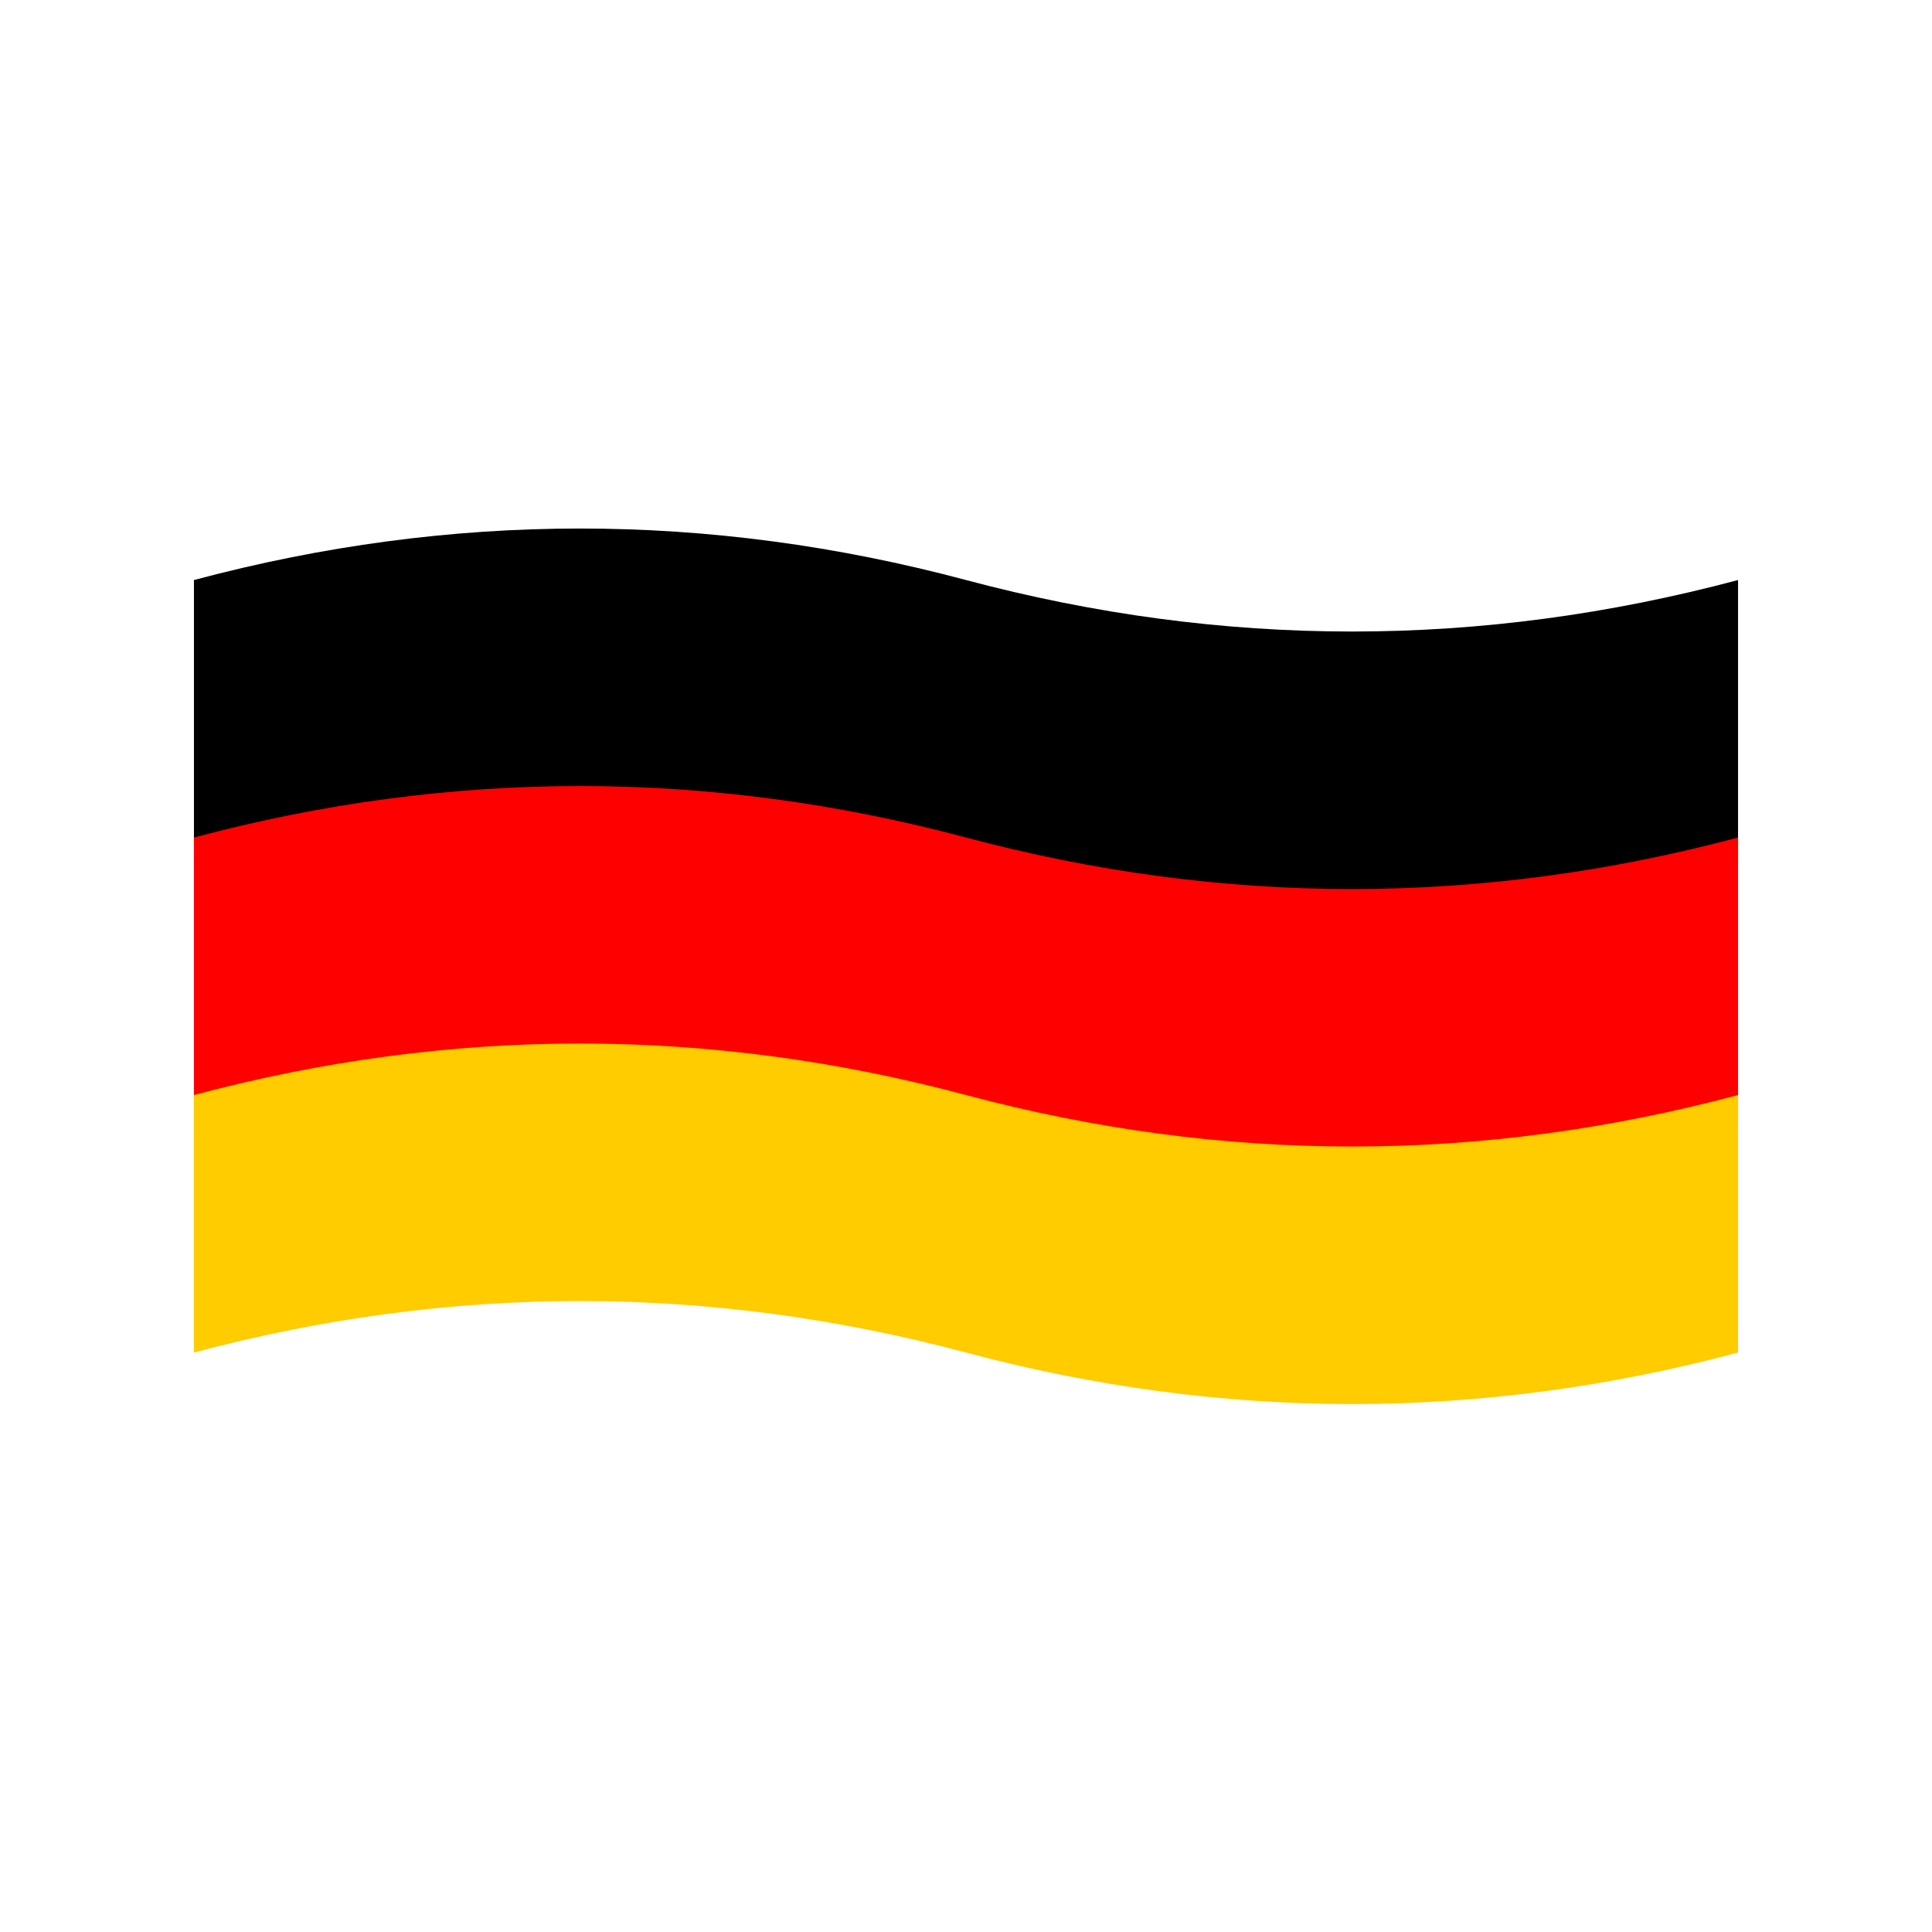
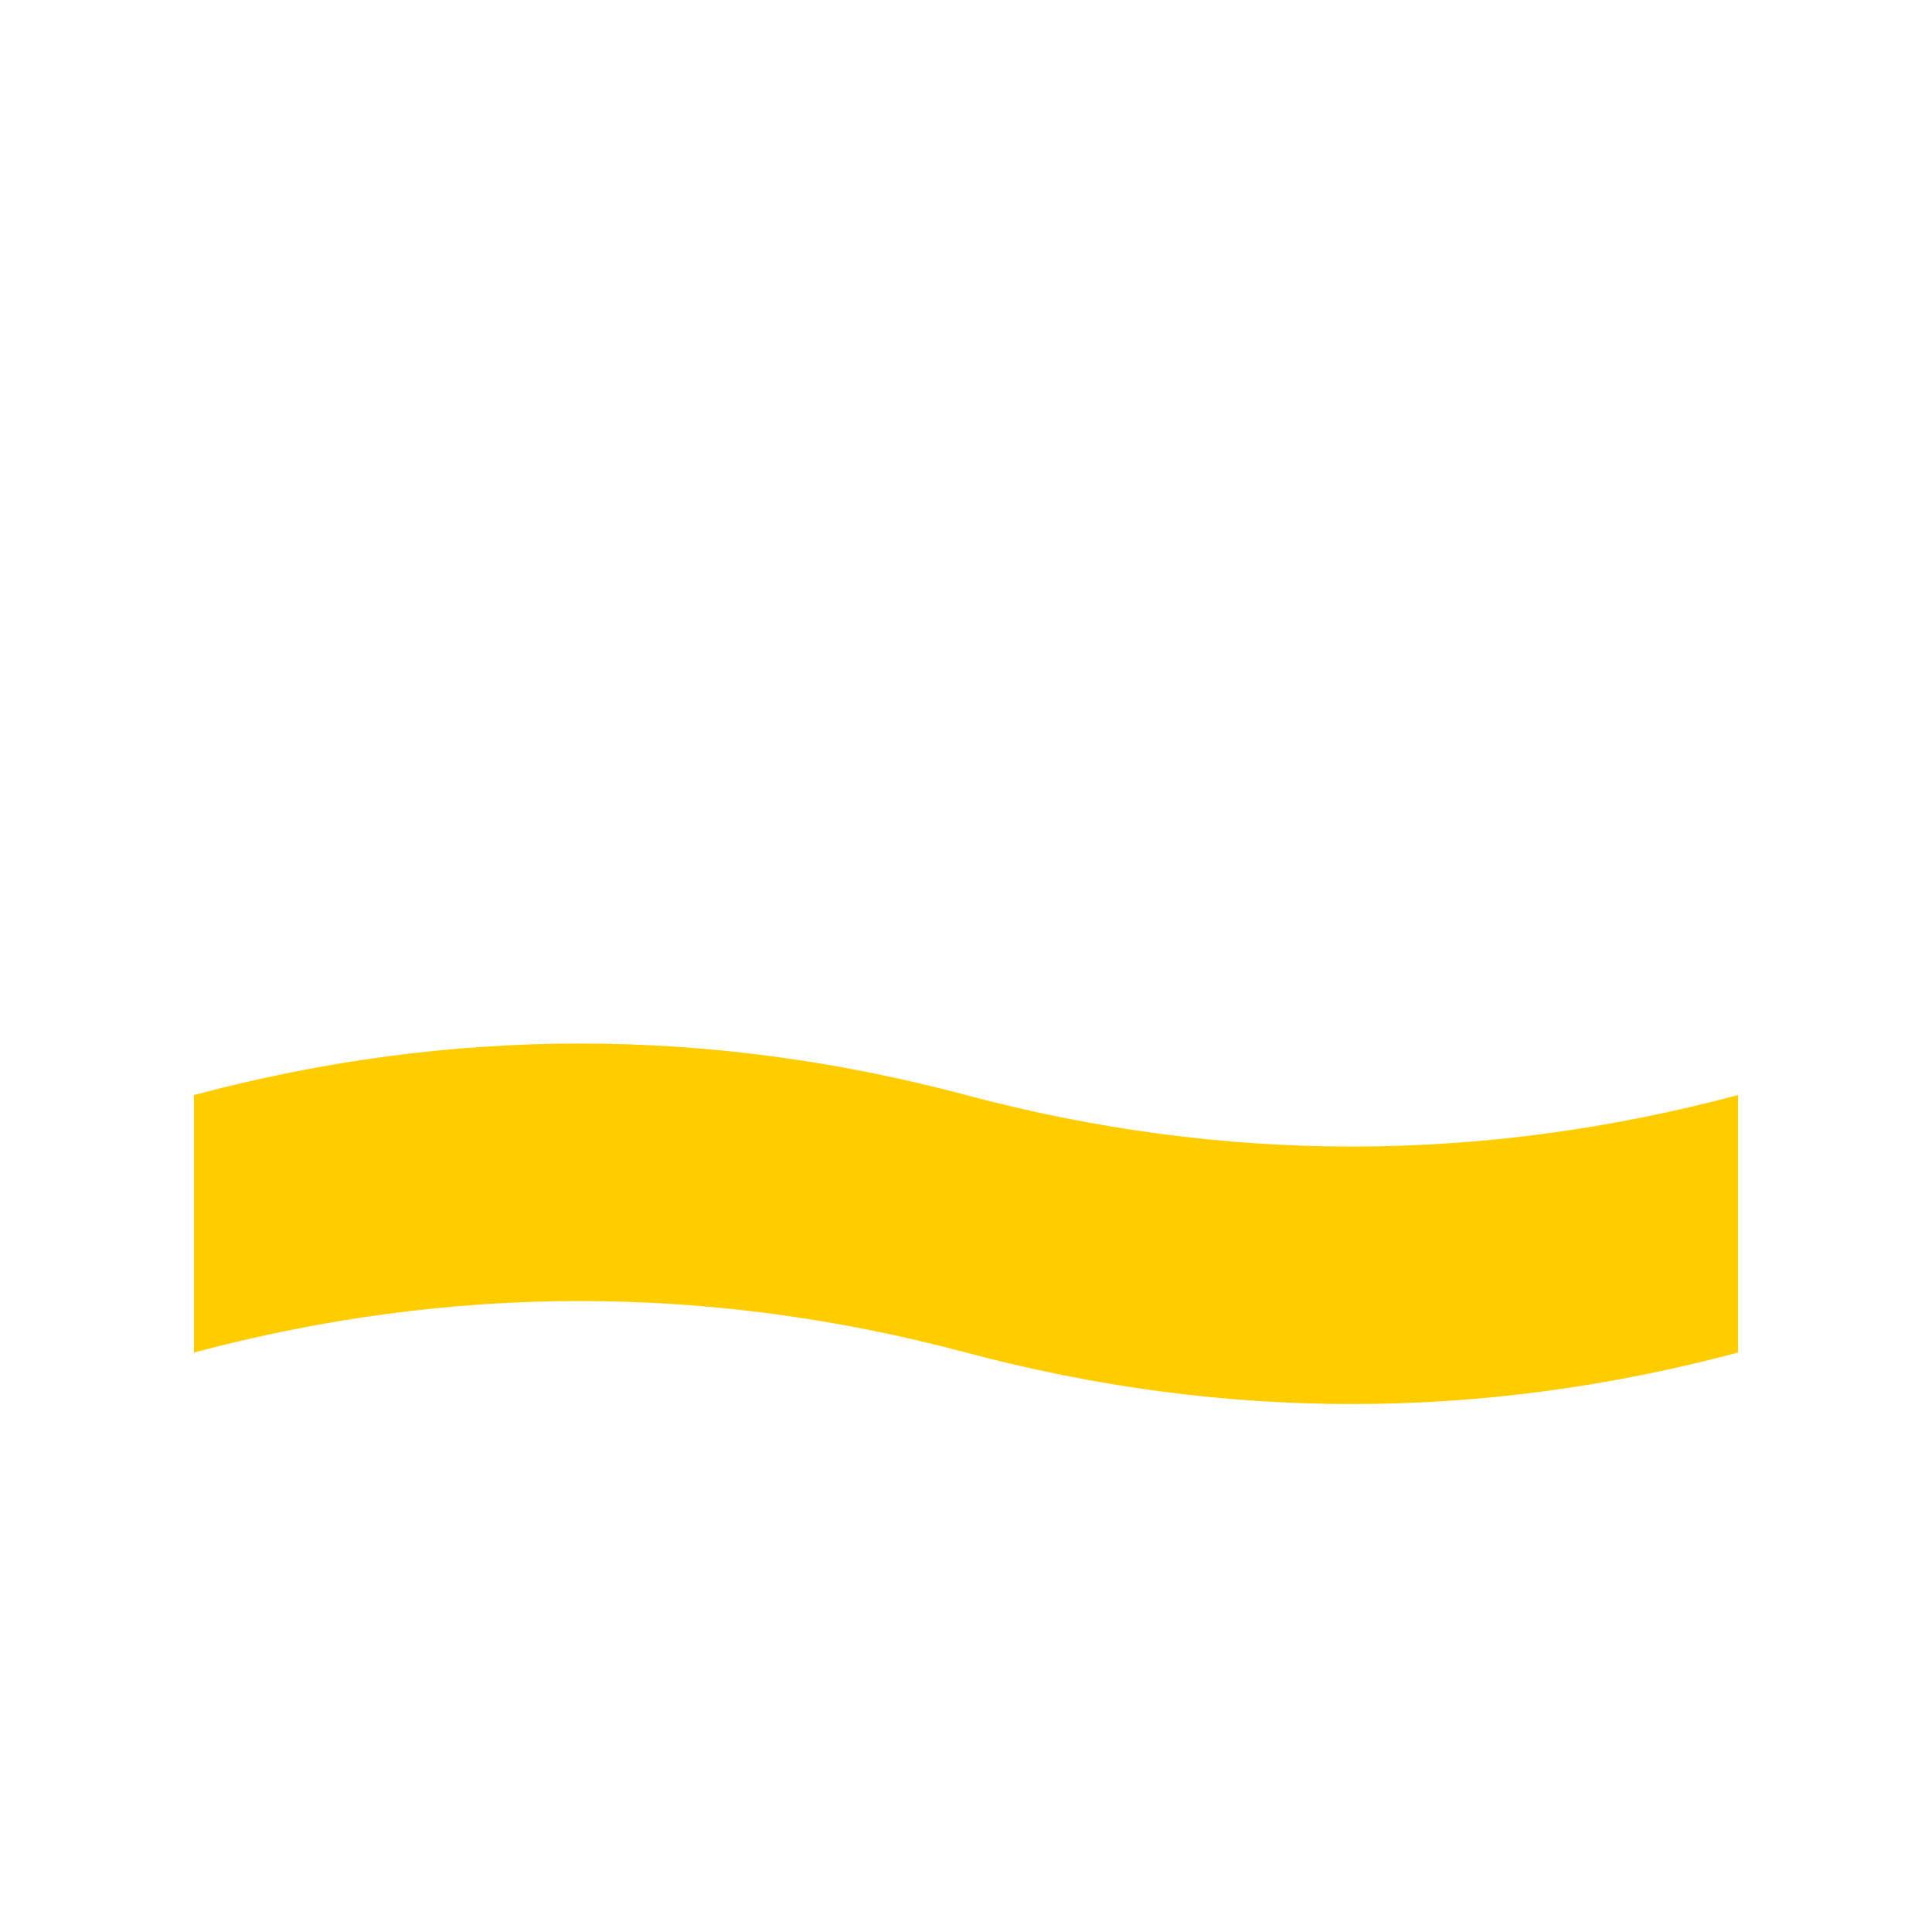
<svg xmlns="http://www.w3.org/2000/svg" width="1080" zoomAndPan="magnify" viewBox="0 0 810 810" height="1080" preserveAspectRatio="xMidYMid meet" version="1.0">
-   <path stroke-linecap="butt" transform="matrix(0.75, 0, 0, 0.75, 390.837, 300.674)" fill="none" stroke-linejoin="miter" d="M -0.002 1.998 L 345.597 1.998 " stroke="#000000" stroke-width="4" stroke-opacity="1" stroke-miterlimit="4" />
-   <path fill="#000000" d="M 81.312 243.18 C 189.207 214.391 297.105 214.391 405 243.18 C 512.895 271.969 620.793 271.969 728.688 243.18 L 728.688 361.938 C 620.793 390.727 512.895 390.727 405 361.938 C 297.105 333.148 189.207 333.148 81.312 361.938 Z M 81.312 243.18 " fill-opacity="1" fill-rule="nonzero" />
-   <path fill="#ff0000" d="M 81.312 351.141 C 189.207 322.352 297.105 322.352 405 351.141 C 512.895 379.93 620.793 379.93 728.688 351.141 L 728.688 469.898 C 620.793 498.688 512.895 498.688 405 469.898 C 297.105 441.109 189.207 441.109 81.312 469.898 Z M 81.312 351.141 " fill-opacity="1" fill-rule="nonzero" />
  <path fill="#ffcc00" d="M 81.312 459.102 C 189.207 430.312 297.105 430.312 405 459.102 C 512.895 487.891 620.793 487.891 728.688 459.102 L 728.688 567.062 C 620.793 595.852 512.895 595.852 405 567.062 C 297.105 538.273 189.207 538.273 81.312 567.062 Z M 81.312 459.102 " fill-opacity="1" fill-rule="nonzero" />
</svg>